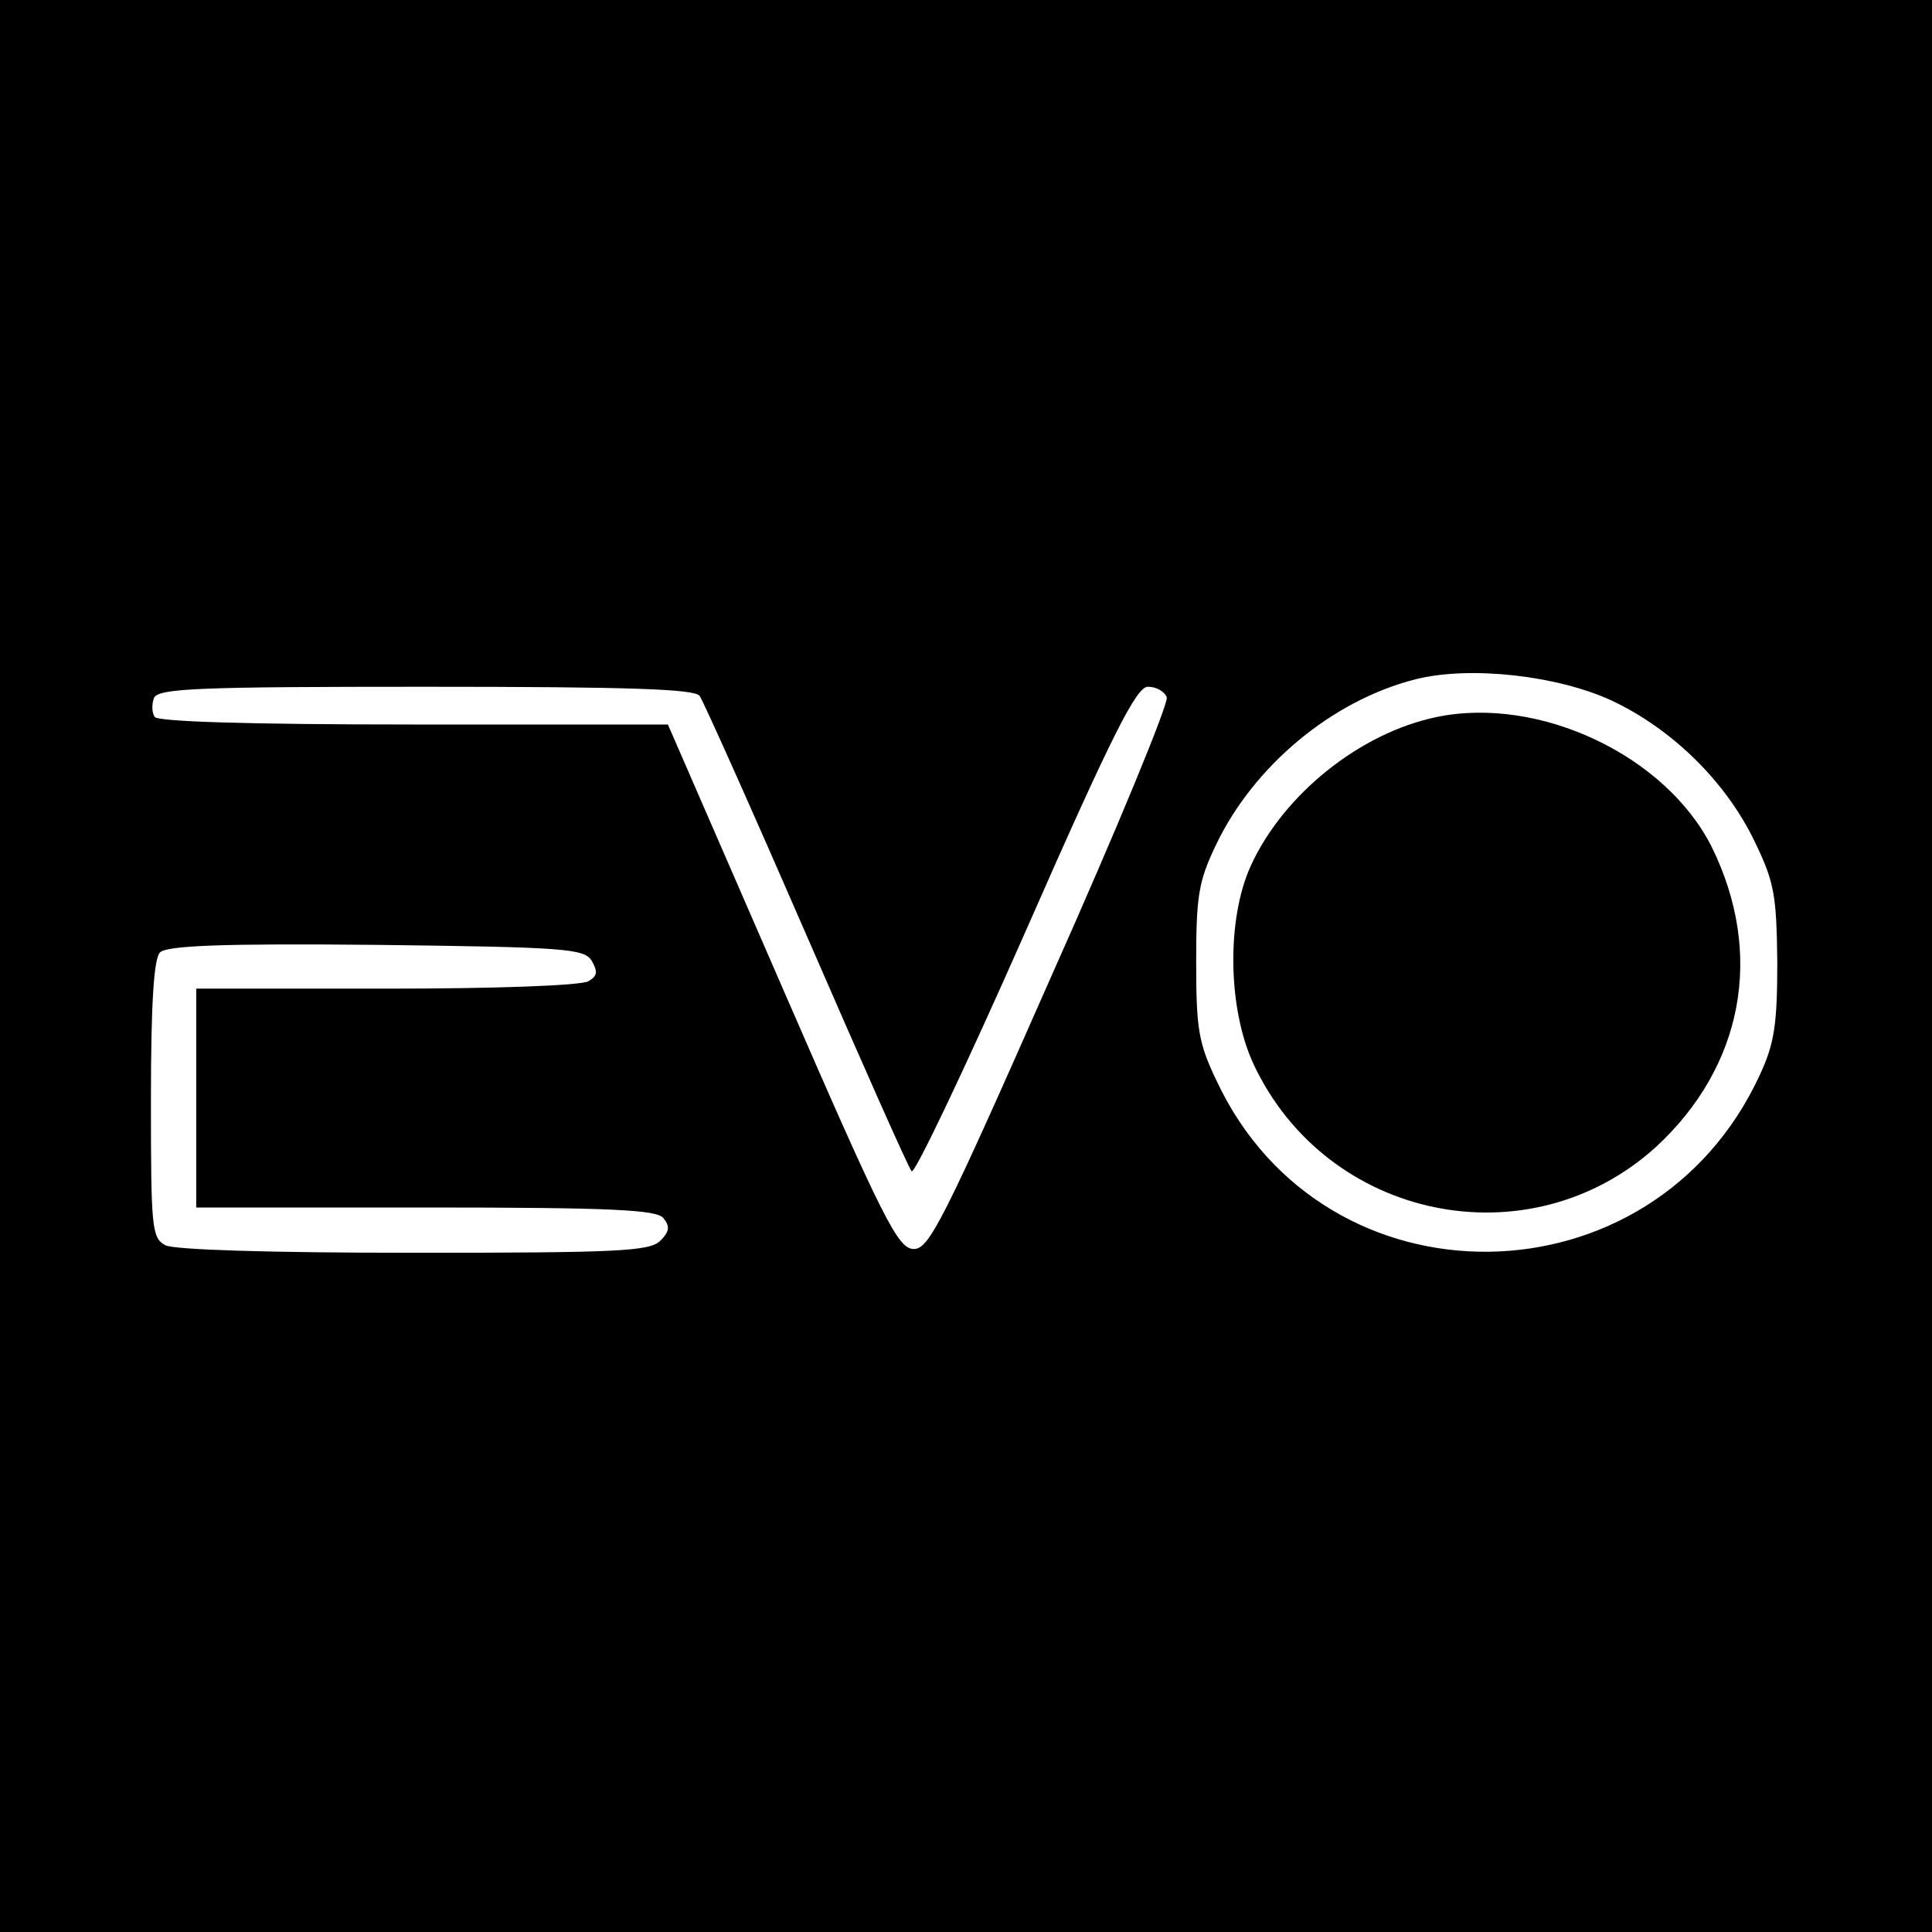
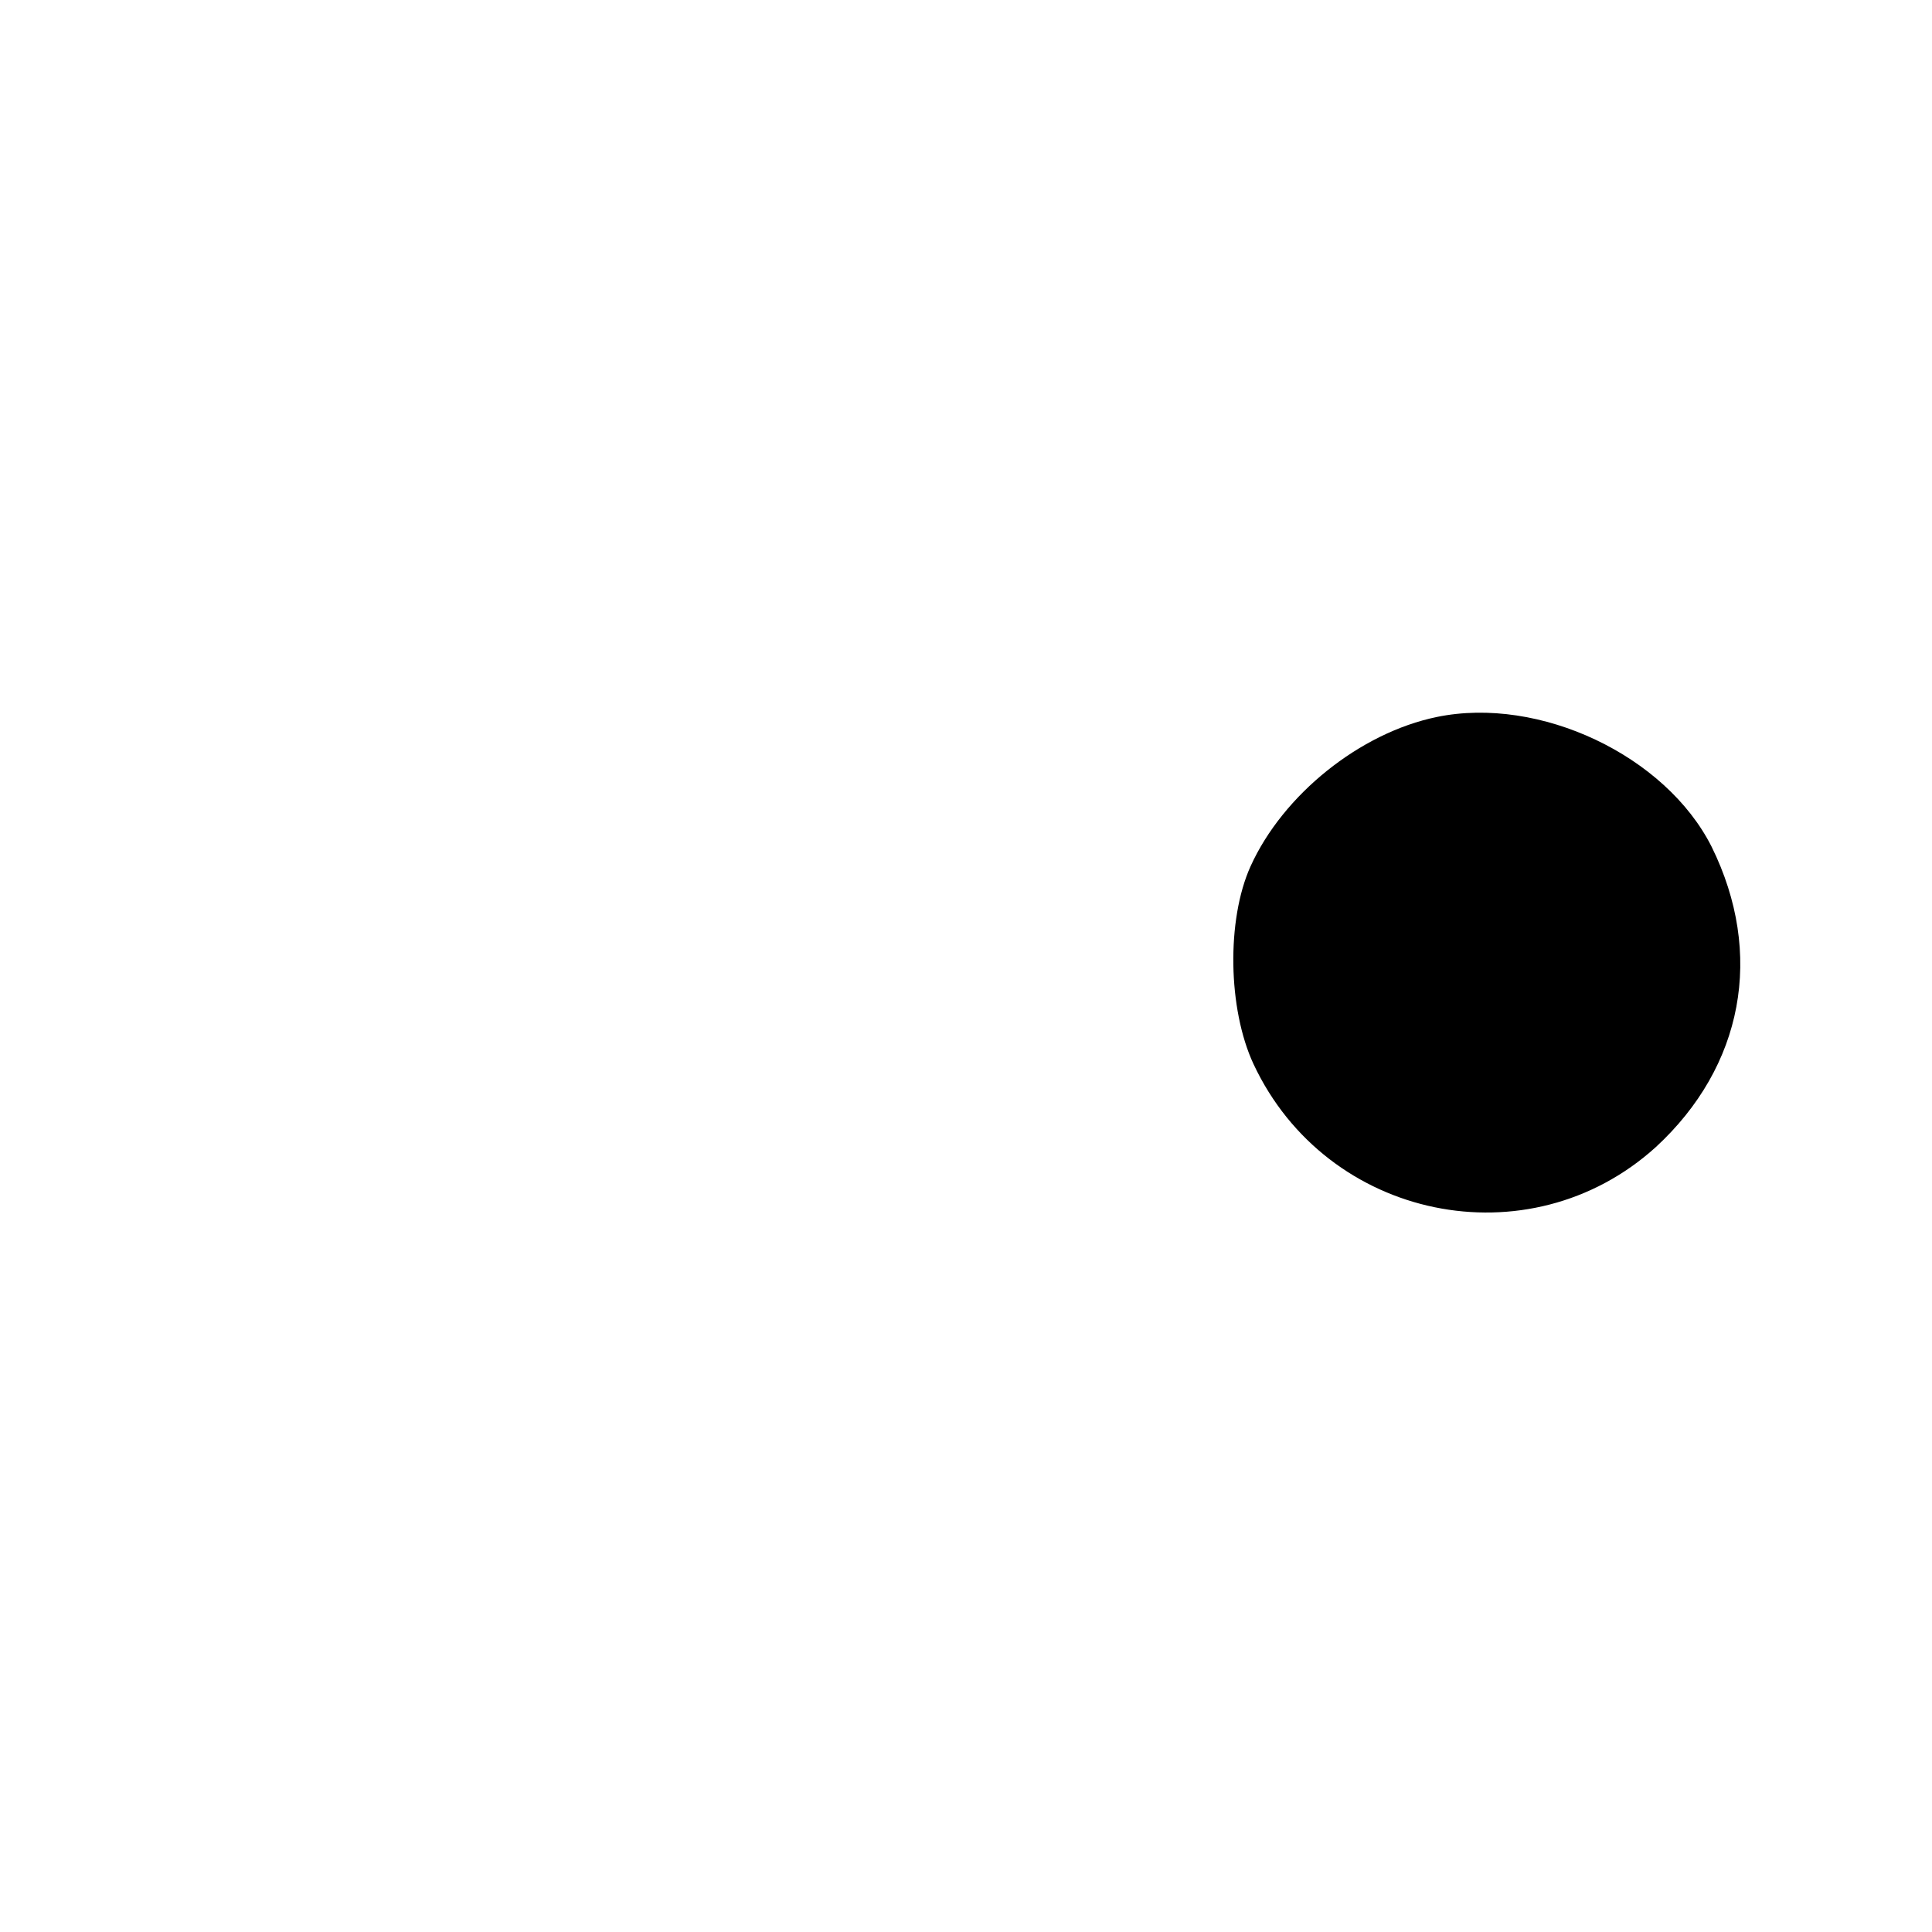
<svg xmlns="http://www.w3.org/2000/svg" version="1.0" width="256pt" height="256pt" viewBox="0 0 256 256" preserveAspectRatio="xMidYMid meet">
  <g transform="translate(0,256) scale(0.1,-0.1)" fill="#000000" stroke="none">
-     <path d="M0 1280 l0 -1280 1280 0 1280 0 0 1280 0 1280 -1280 0 -1280 0 0 -1280z m2135 352 c81 -38 152 -108 190 -187 26 -54 29 -70 30 -160 0 -83 -4 -108 -23 -149 -142 -309 -577 -314 -720 -8 -24 50 -27 69 -27 157 0 87 3 107 26 155 50 105 154 192 265 220 72 18 187 5 259 -28z m-1208 6 c5 -7 69 -150 142 -318 73 -168 135 -308 139 -312 4 -4 72 139 151 318 116 264 147 324 162 324 11 0 22 -6 25 -14 3 -7 -66 -175 -154 -372 -142 -322 -161 -359 -181 -359 -21 0 -39 35 -175 348 l-151 347 -337 0 c-224 0 -339 4 -343 10 -4 6 -4 17 -1 25 5 13 59 15 359 15 272 0 357 -3 364 -12z m-143 -351 c8 -14 8 -20 -4 -27 -9 -6 -124 -10 -267 -10 l-253 0 0 -145 0 -145 304 0 c247 0 306 -3 315 -14 9 -11 8 -18 -4 -30 -14 -14 -55 -16 -326 -16 -195 0 -318 4 -330 10 -18 10 -19 23 -19 193 0 130 4 187 12 195 9 9 82 12 287 10 250 -3 275 -5 285 -21z" />
-     <path d="M1904 1610 c-102 -21 -204 -103 -247 -198 -32 -71 -30 -189 4 -262 97 -207 365 -262 533 -110 116 107 144 256 74 398 -61 121 -228 200 -364 172z" />
+     <path d="M1904 1610 c-102 -21 -204 -103 -247 -198 -32 -71 -30 -189 4 -262 97 -207 365 -262 533 -110 116 107 144 256 74 398 -61 121 -228 200 -364 172" />
  </g>
</svg>